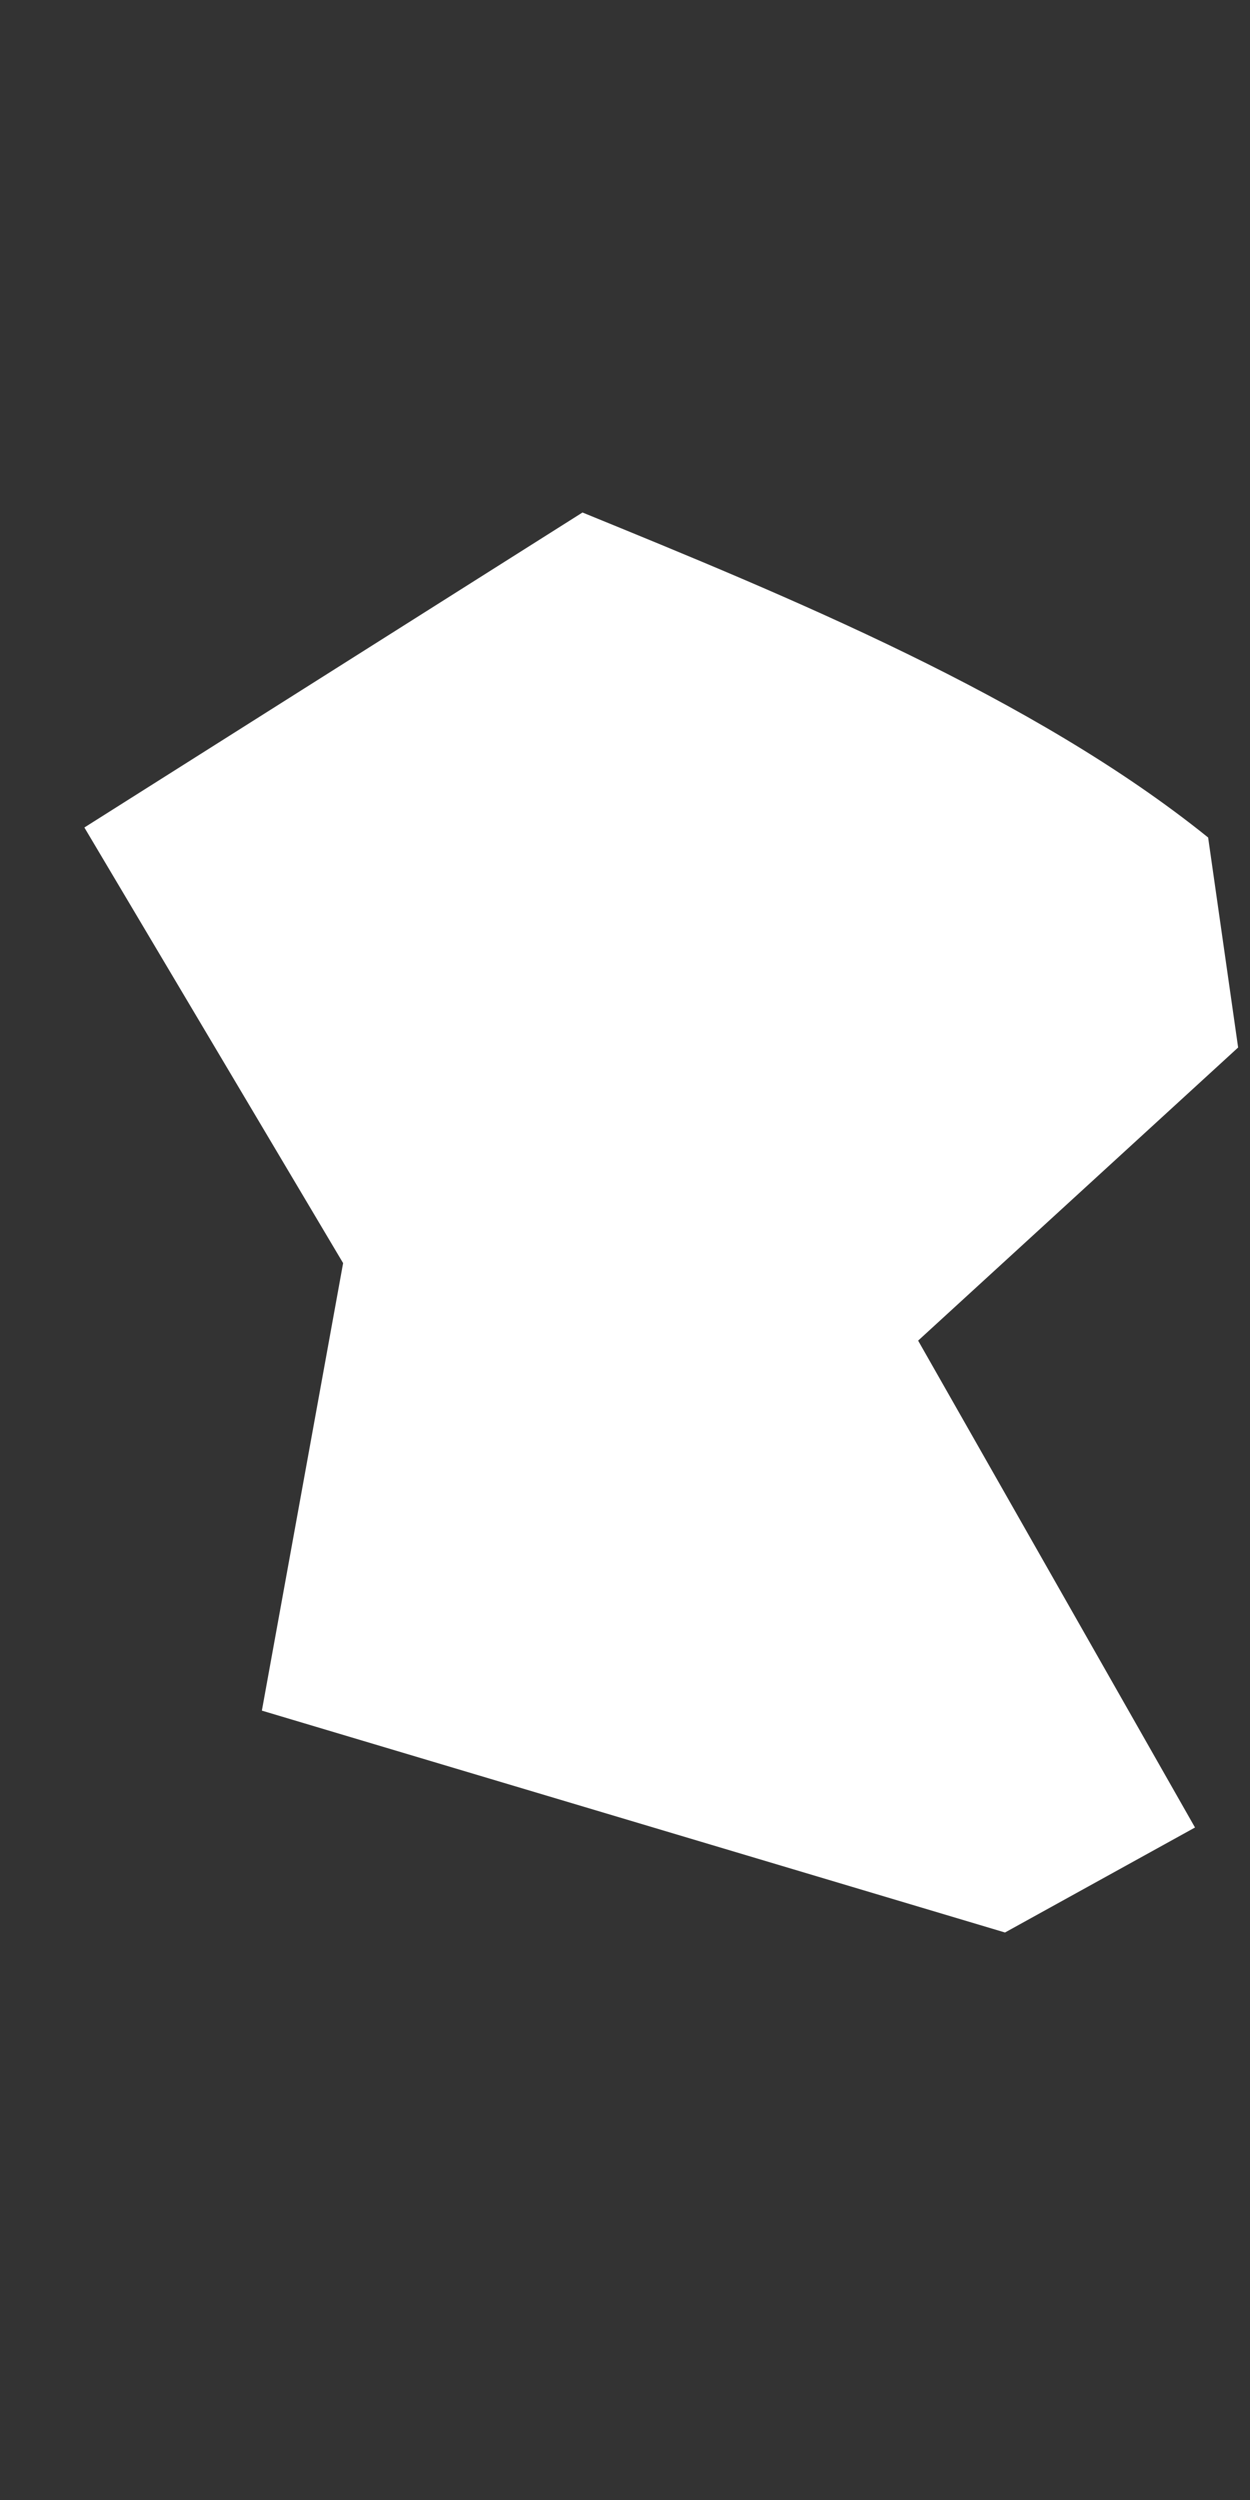
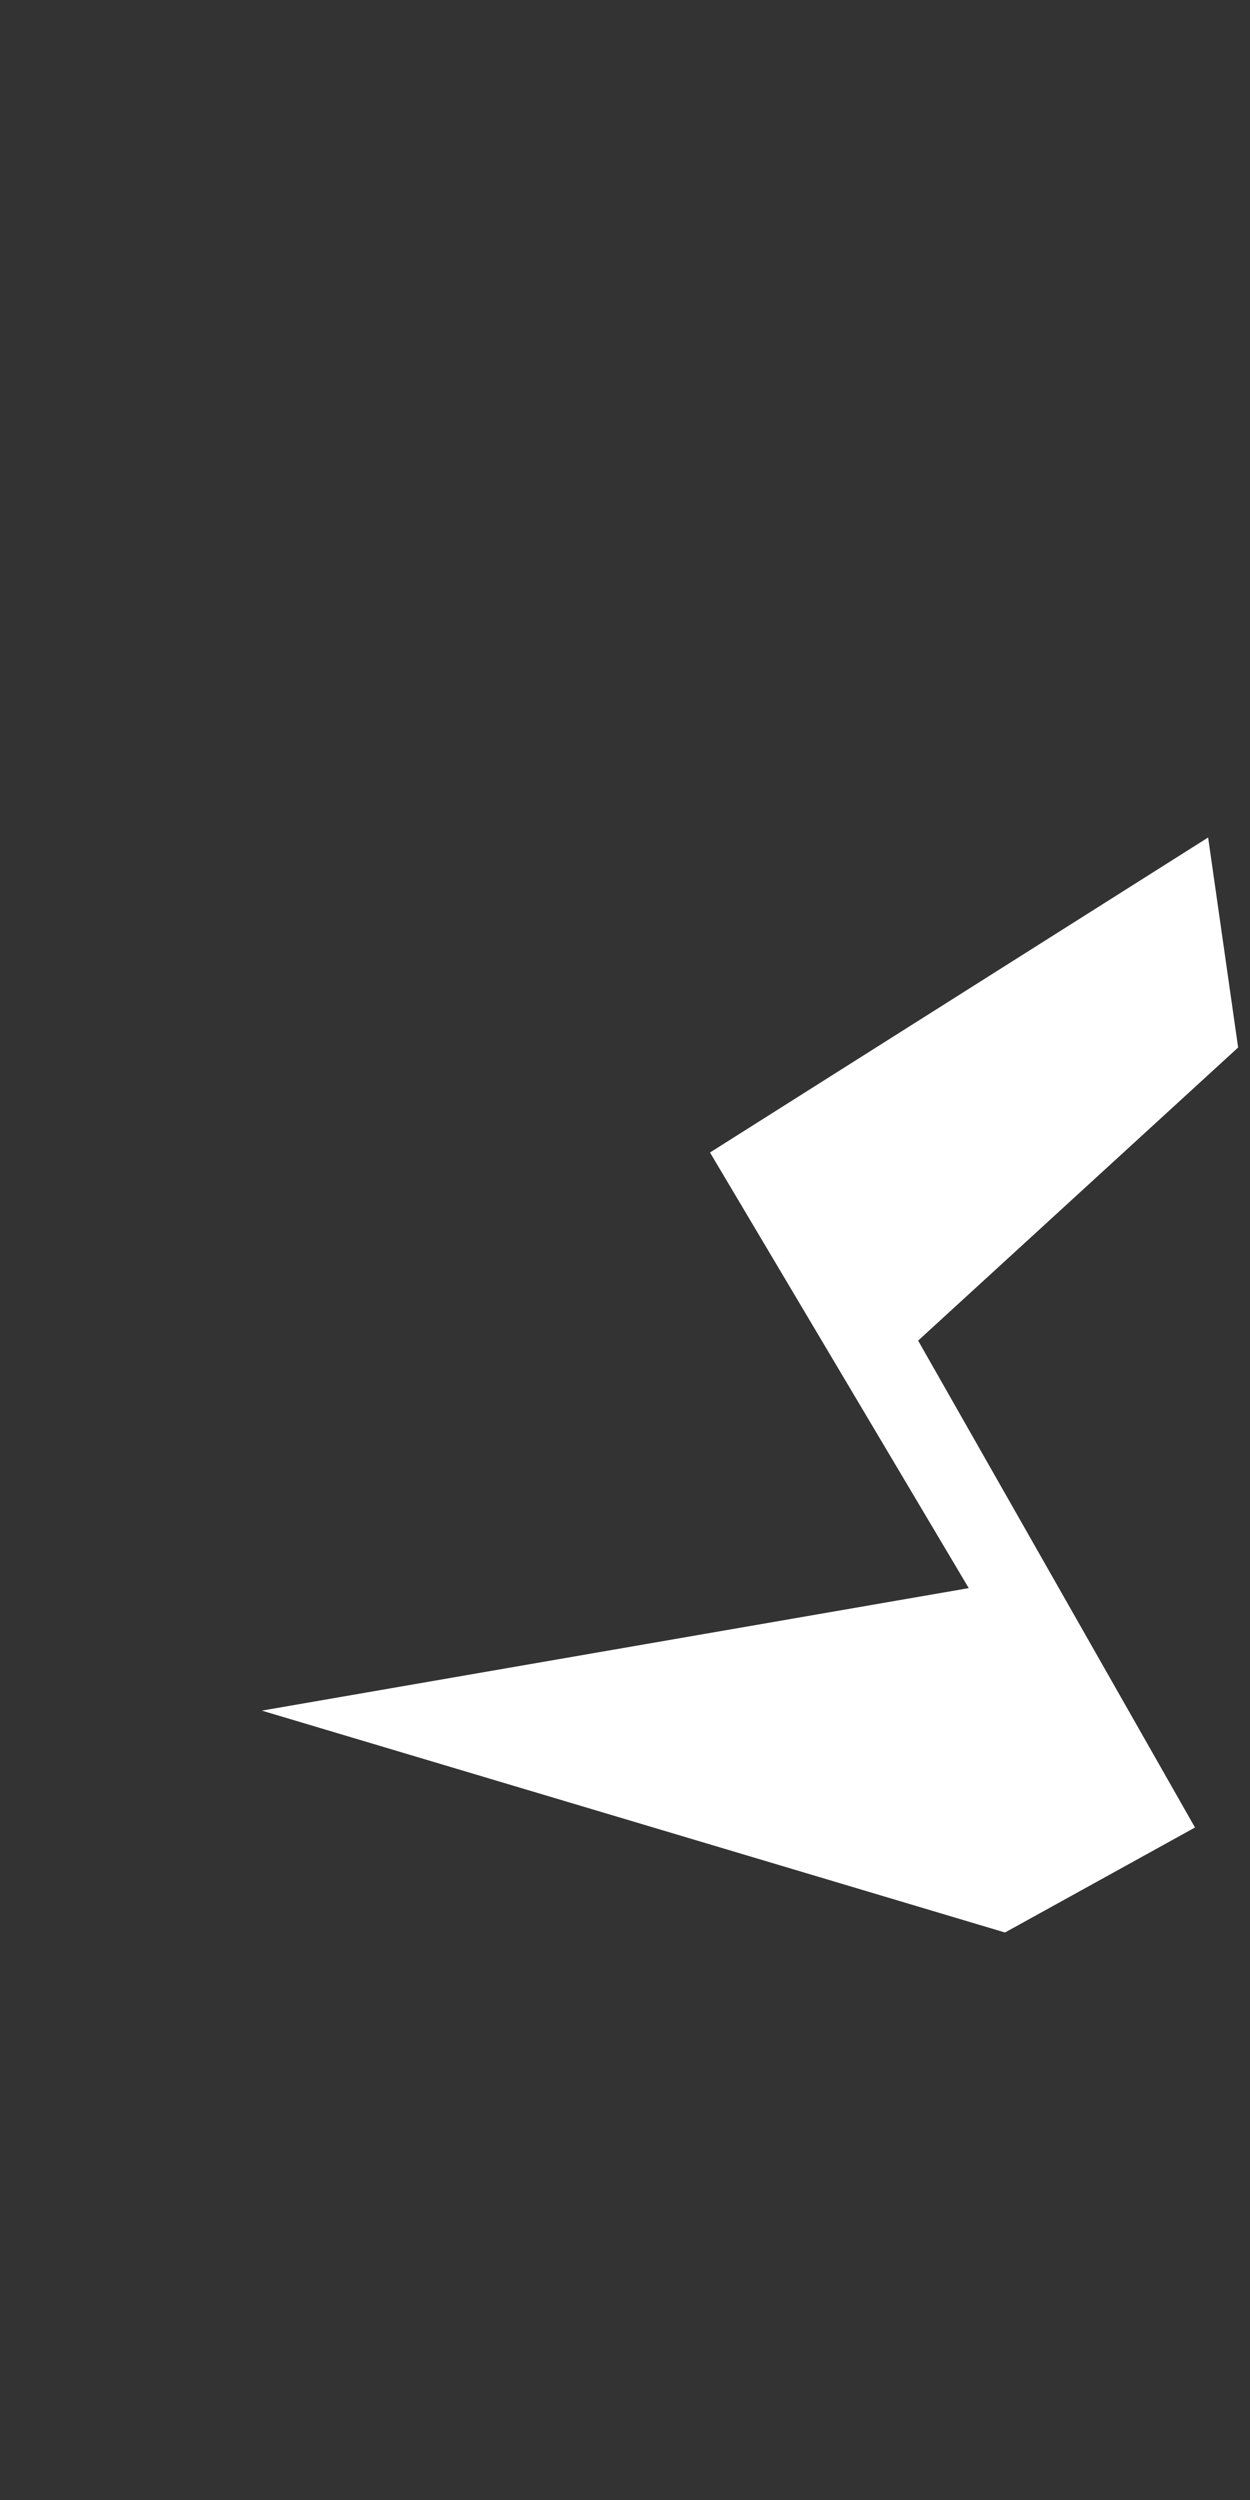
<svg xmlns="http://www.w3.org/2000/svg" id="SVGDoc663b5ce1a04fe" width="2px" height="4px" version="1.1" viewBox="0 0 2 4" aria-hidden="true" style="fill:url(#CerosGradient_idf85a32ee1);">
  <rect x="0" y="0" width="2" height="4" fill="#333333" stroke="none" />
  <defs>
    <linearGradient class="cerosgradient" data-cerosgradient="true" id="CerosGradient_idf85a32ee1" gradientUnits="userSpaceOnUse" x1="50%" y1="100%" x2="50%" y2="0%">
      <stop offset="0%" stop-color="#FFFFFF" />
      <stop offset="100%" stop-color="#FFFFFF" />
    </linearGradient>
    <linearGradient />
  </defs>
  <g>
    <g>
-       <path d="M0.419,2.737v0l1.189,0.355v0l0.304,-0.168v0l-0.443,-0.779v0l0.512,-0.469v0l-0.048,-0.336c-0.279,-0.225 -0.673,-0.386 -1.001,-0.52l-0.797,0.504v0l0.414,0.697v0z" fill="#fefee9" fill-opacity="1" style="fill:url(#CerosGradient_idf85a32ee1);" />
+       <path d="M0.419,2.737v0l1.189,0.355v0l0.304,-0.168v0l-0.443,-0.779v0l0.512,-0.469v0l-0.048,-0.336l-0.797,0.504v0l0.414,0.697v0z" fill="#fefee9" fill-opacity="1" style="fill:url(#CerosGradient_idf85a32ee1);" />
    </g>
  </g>
</svg>